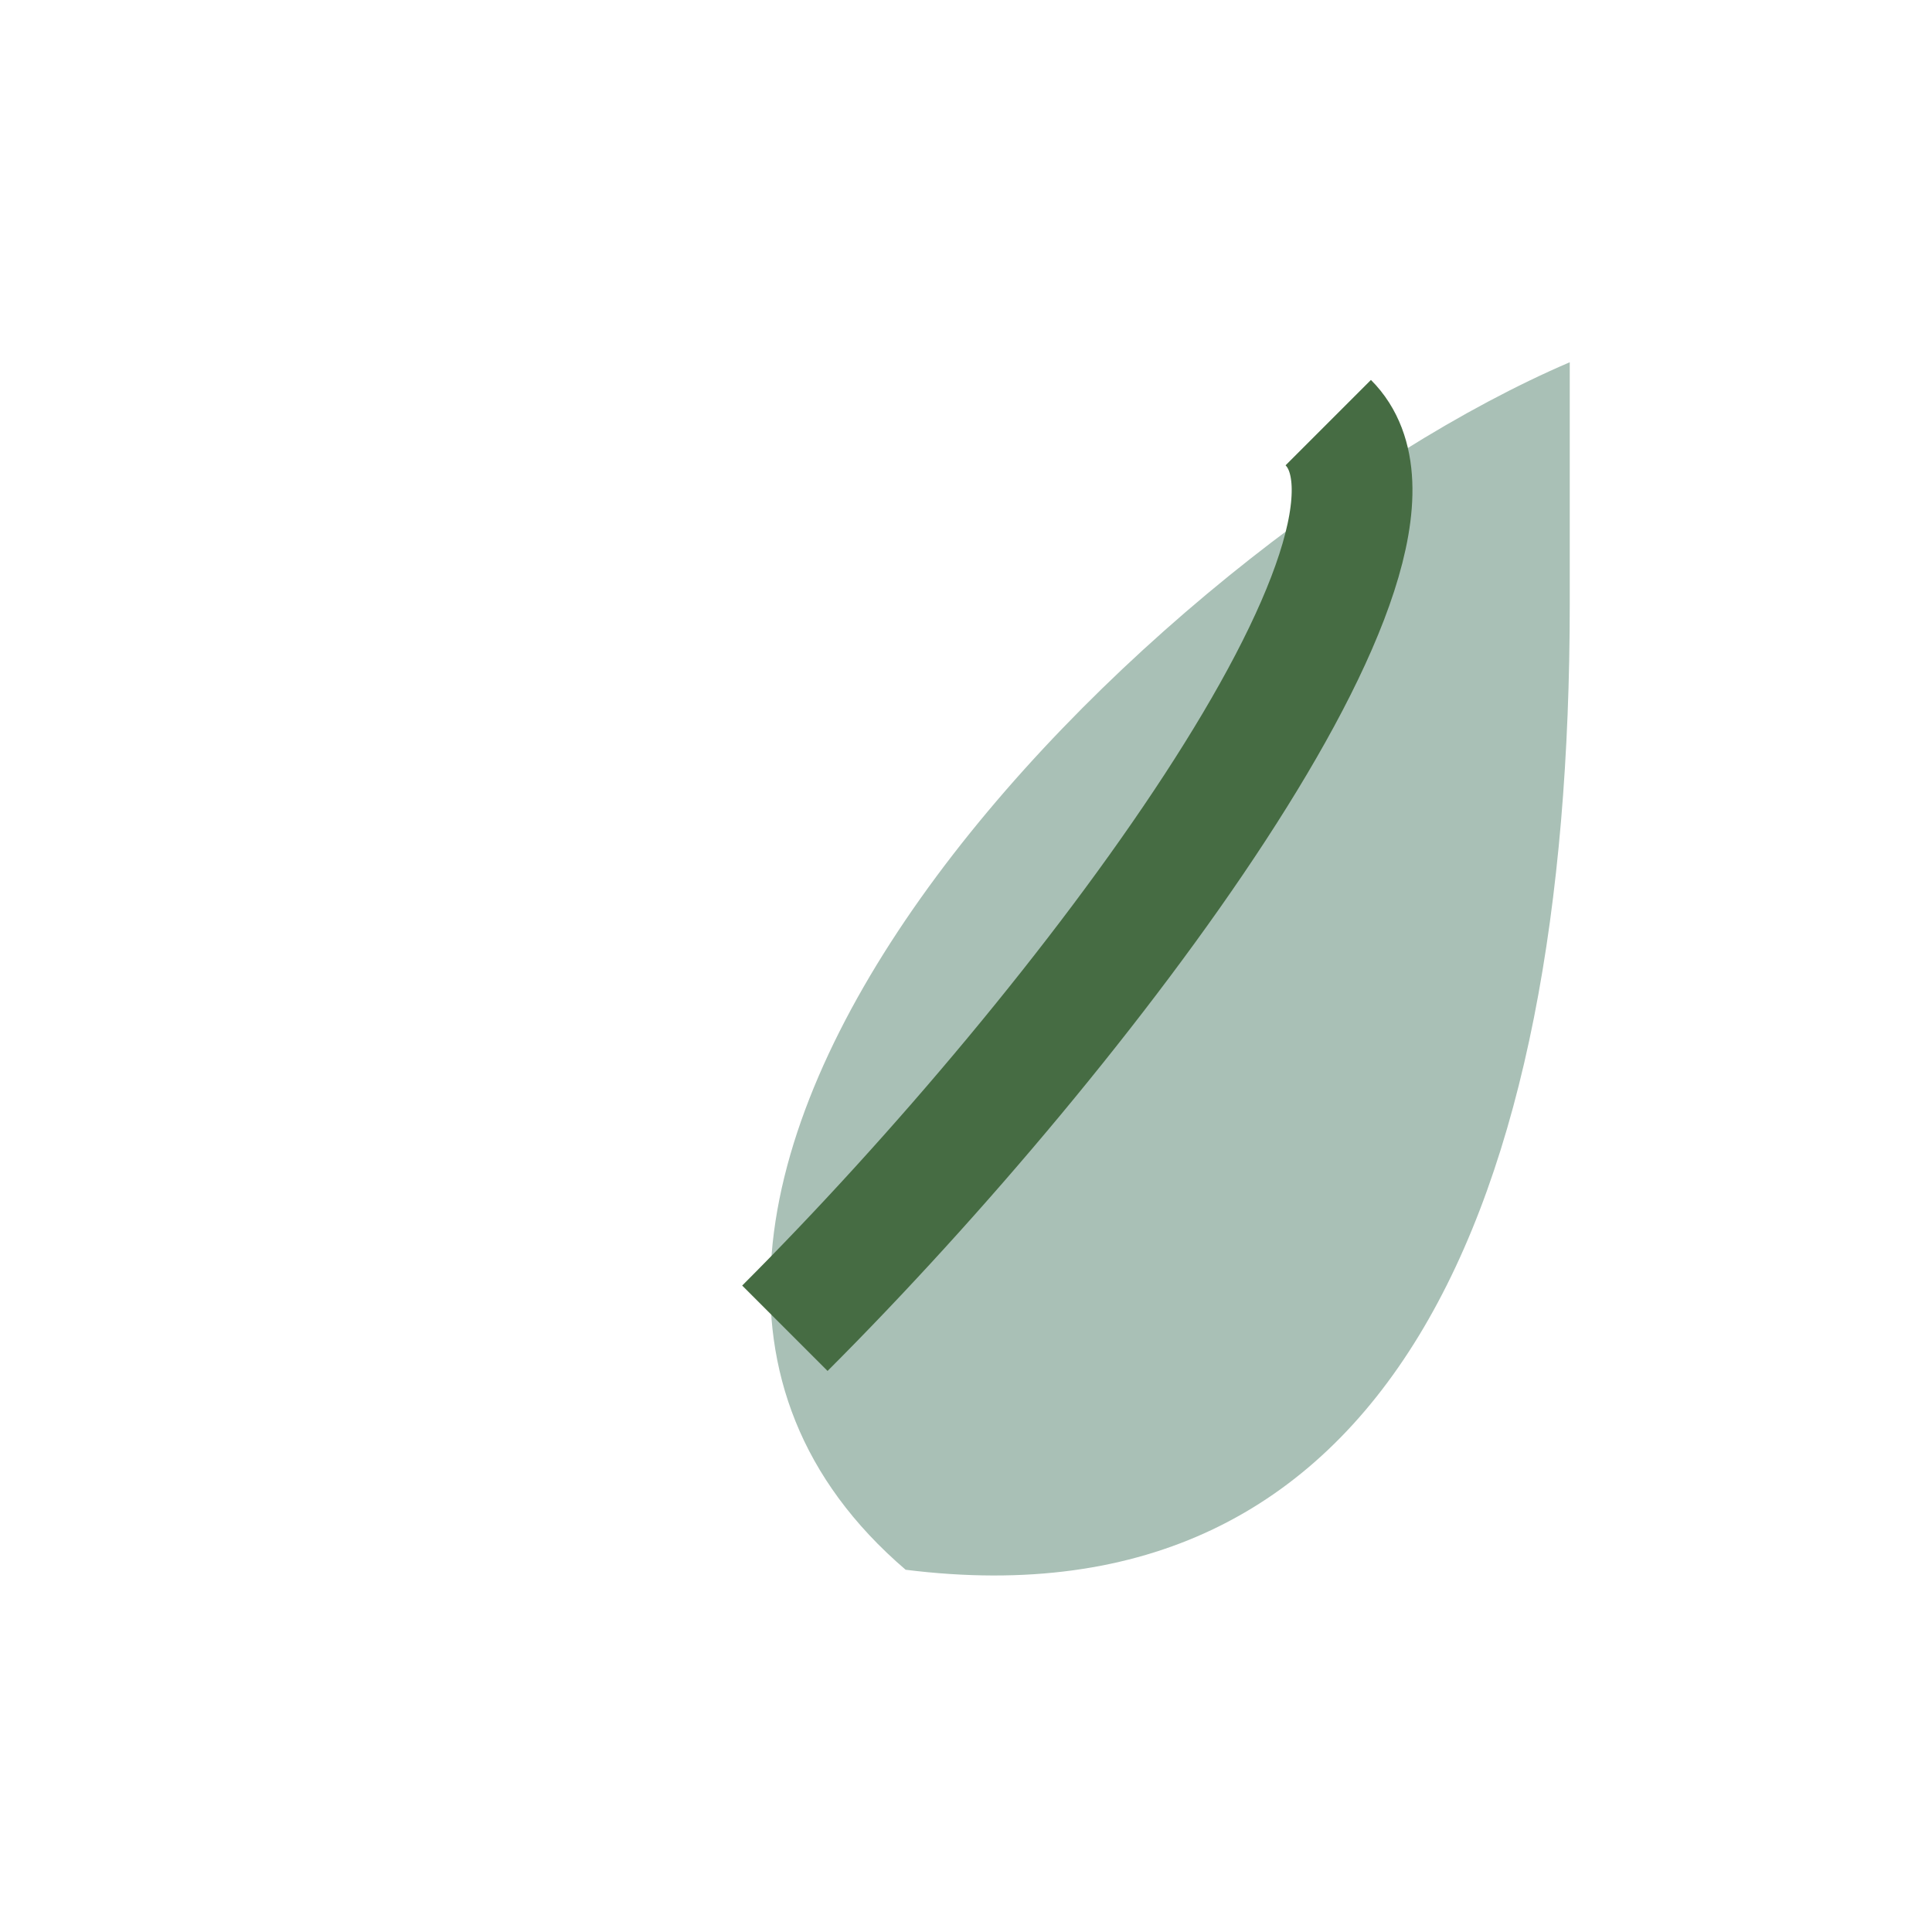
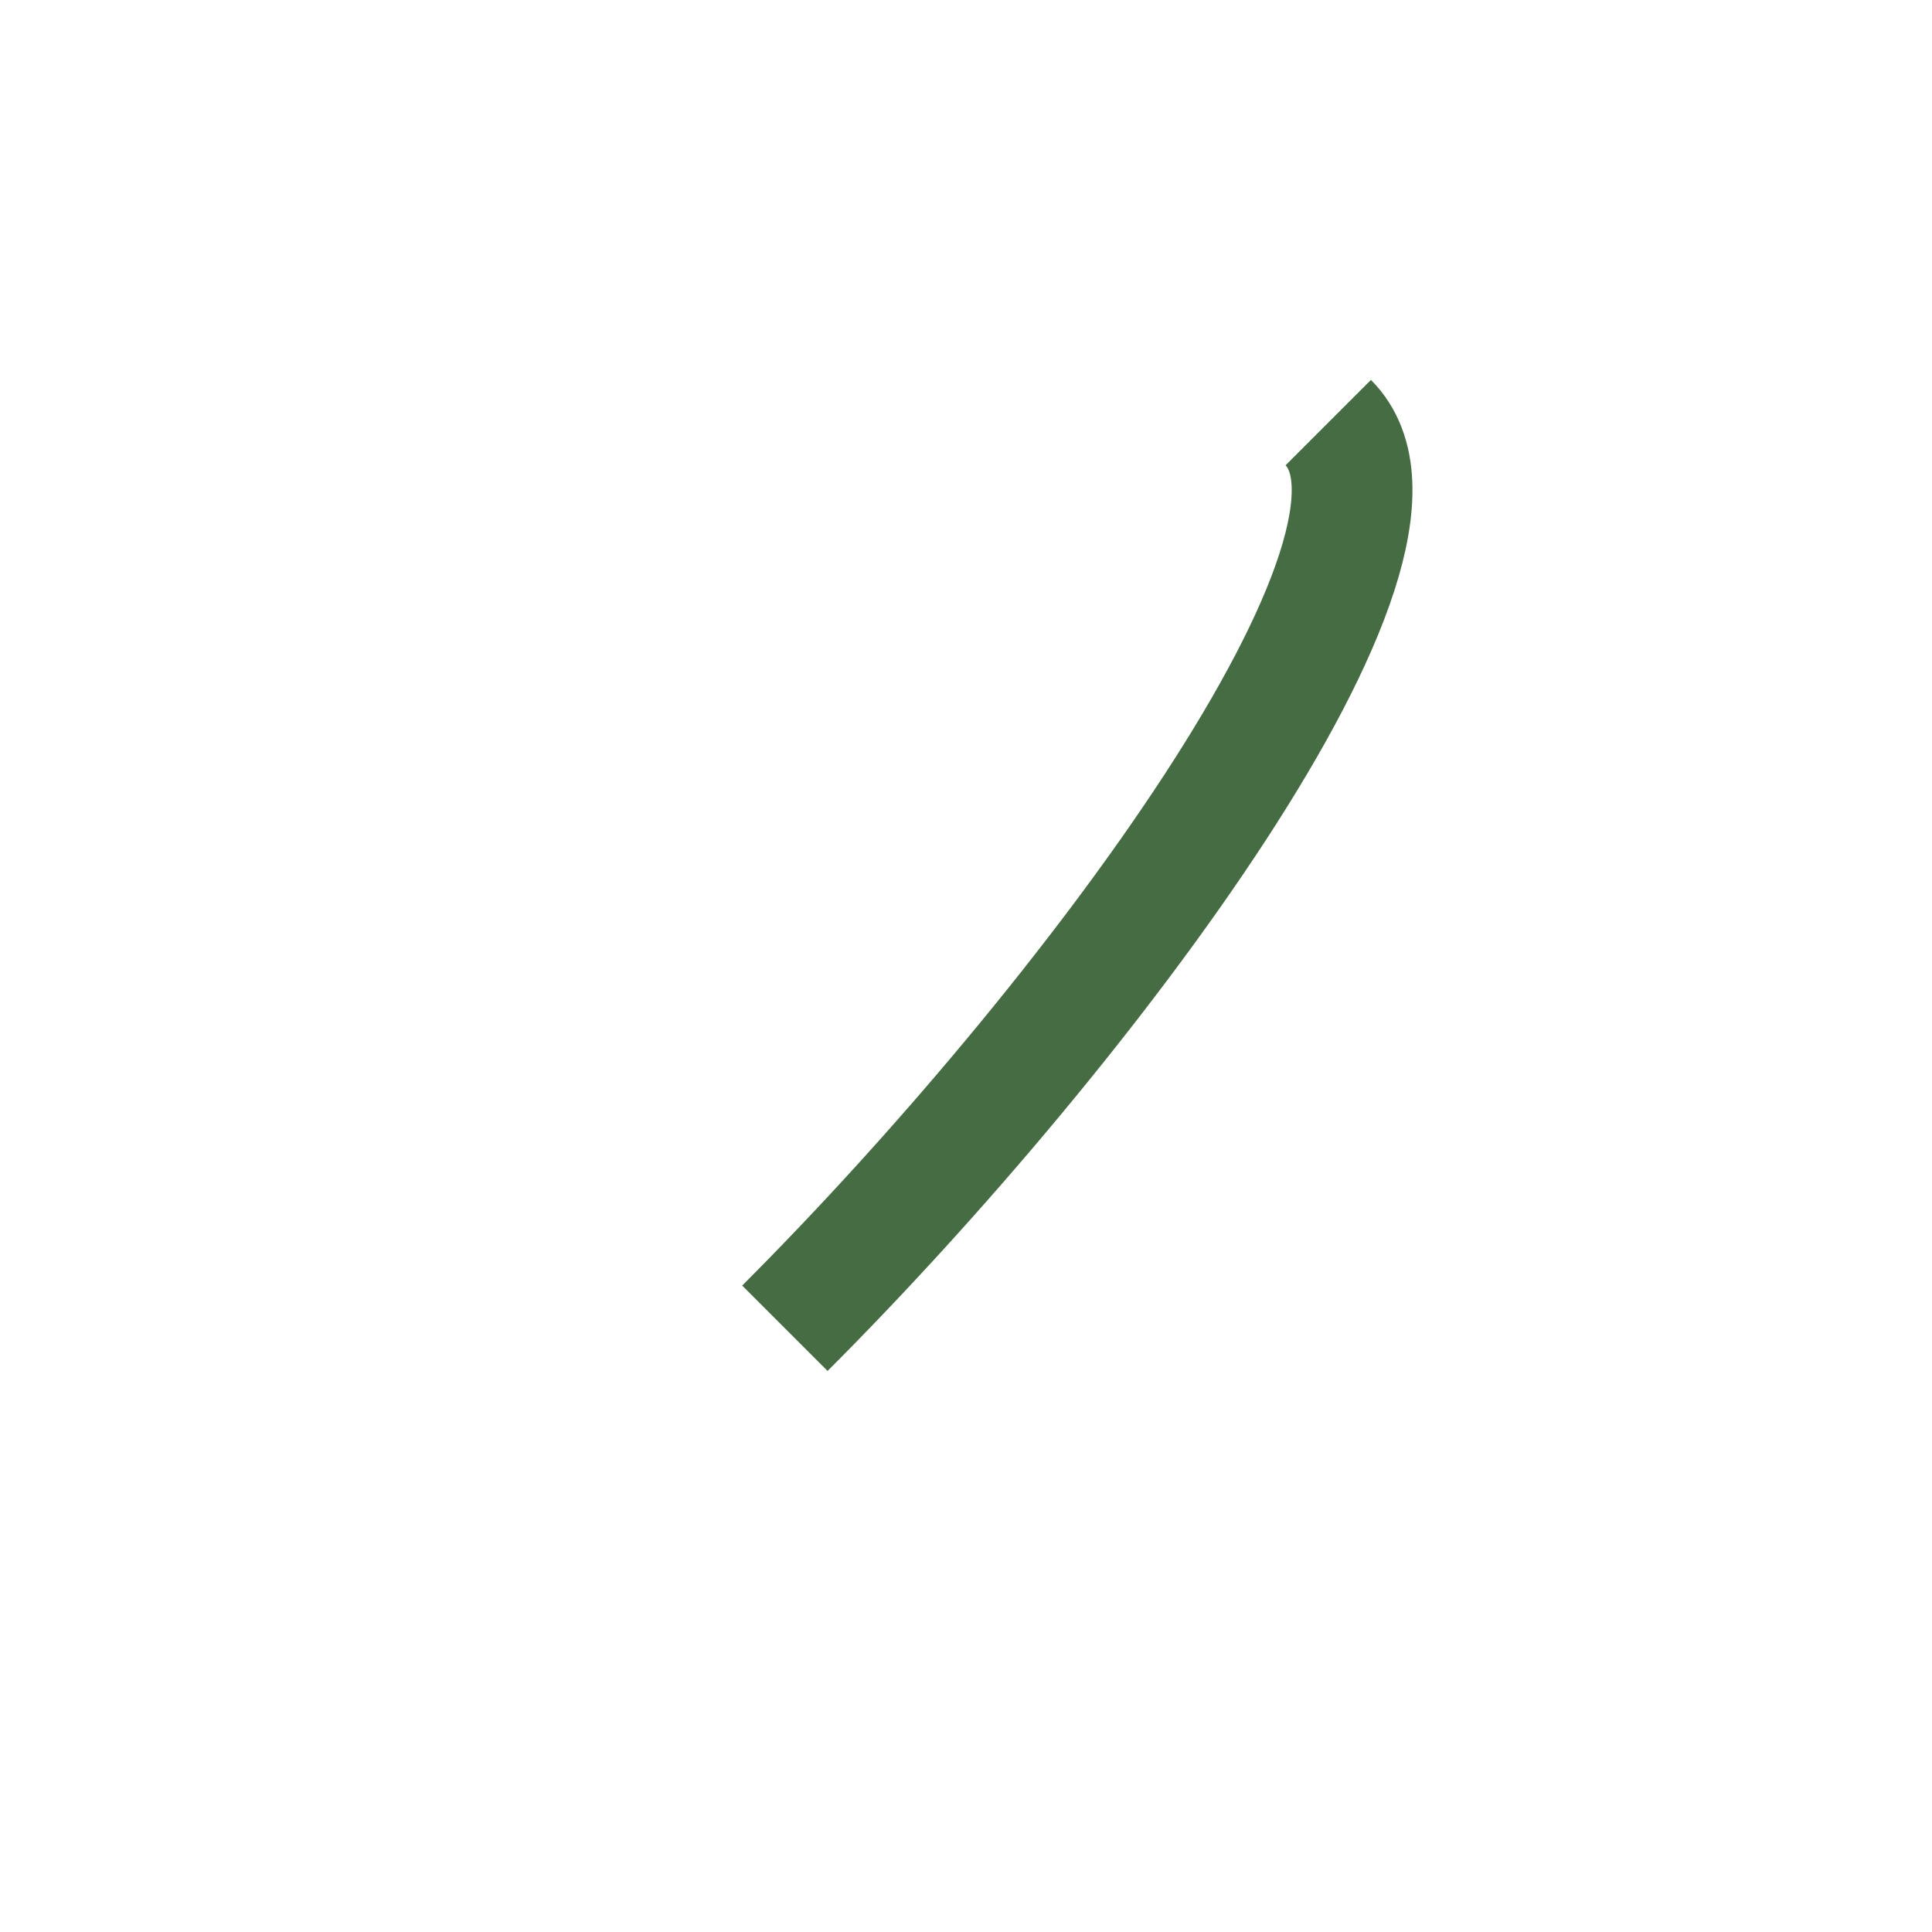
<svg xmlns="http://www.w3.org/2000/svg" width="32" height="32" viewBox="0 0 32 32">
-   <path d="M26 6c-7 3-18 14-11 20 8 1 11-6 11-16z" fill="#a9c0b6" />
  <path d="M13 22c5-5 11-13 9-15" stroke="#466c43" stroke-width="2" fill="none" />
</svg>